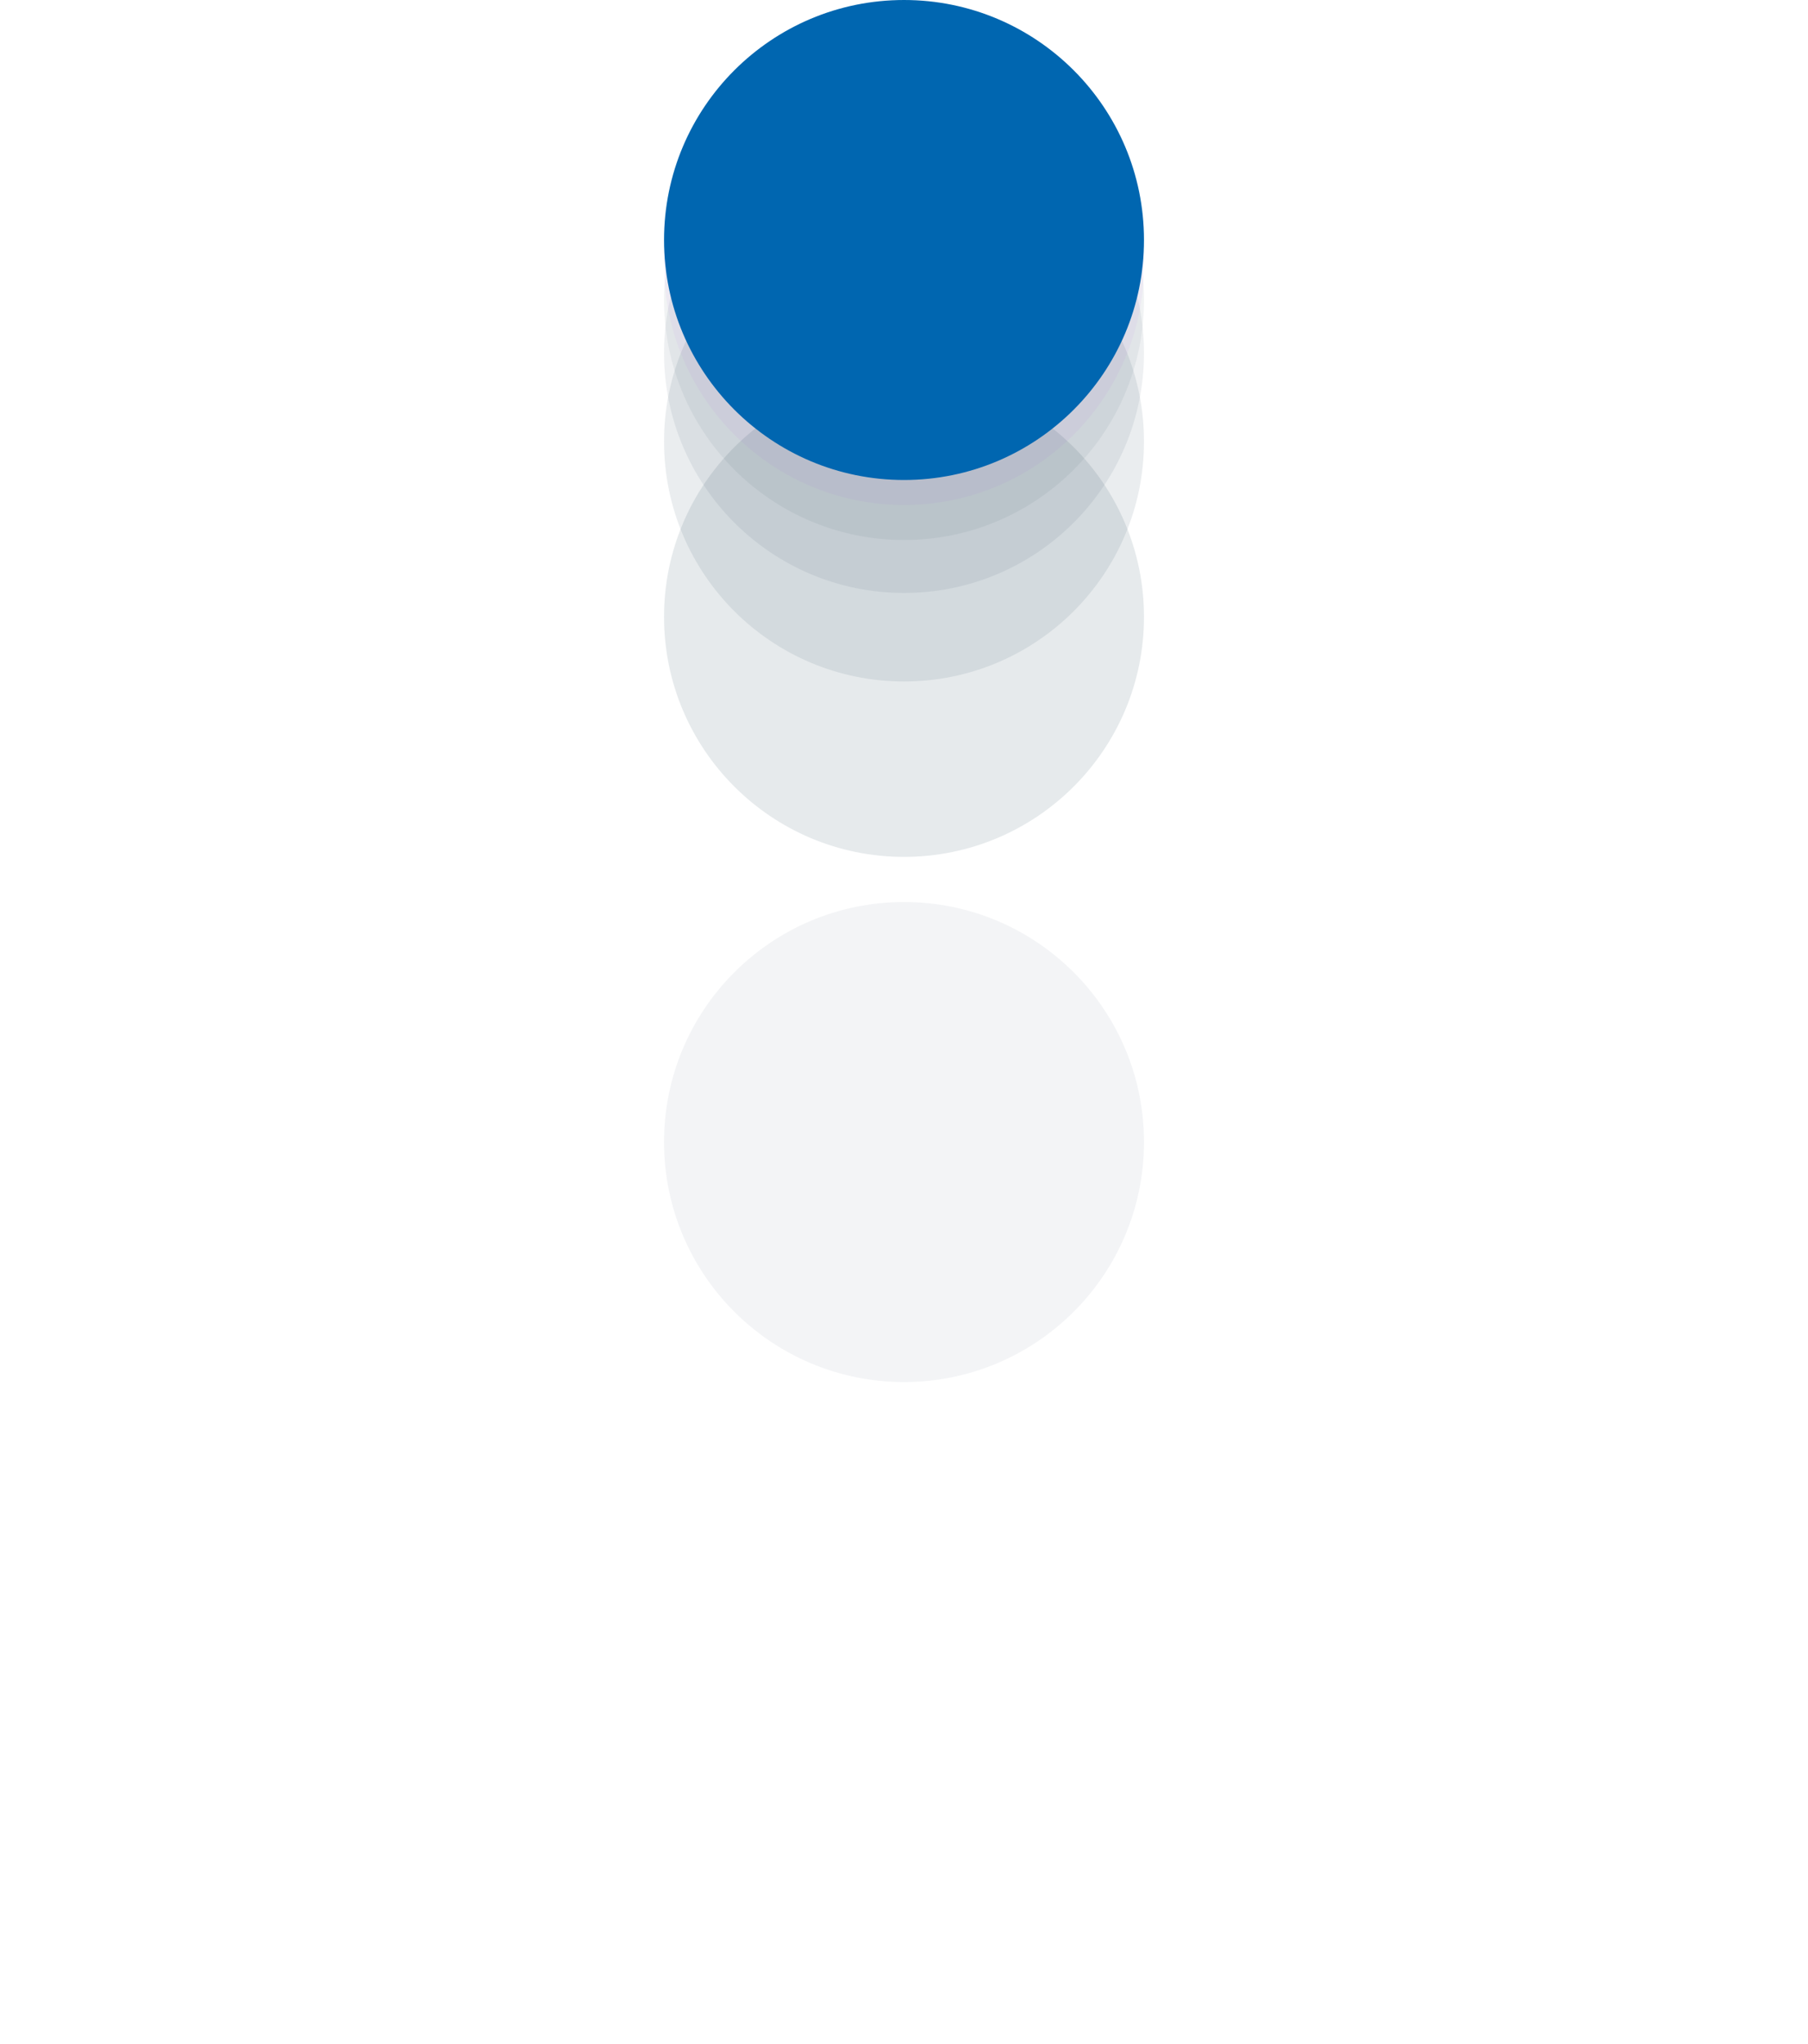
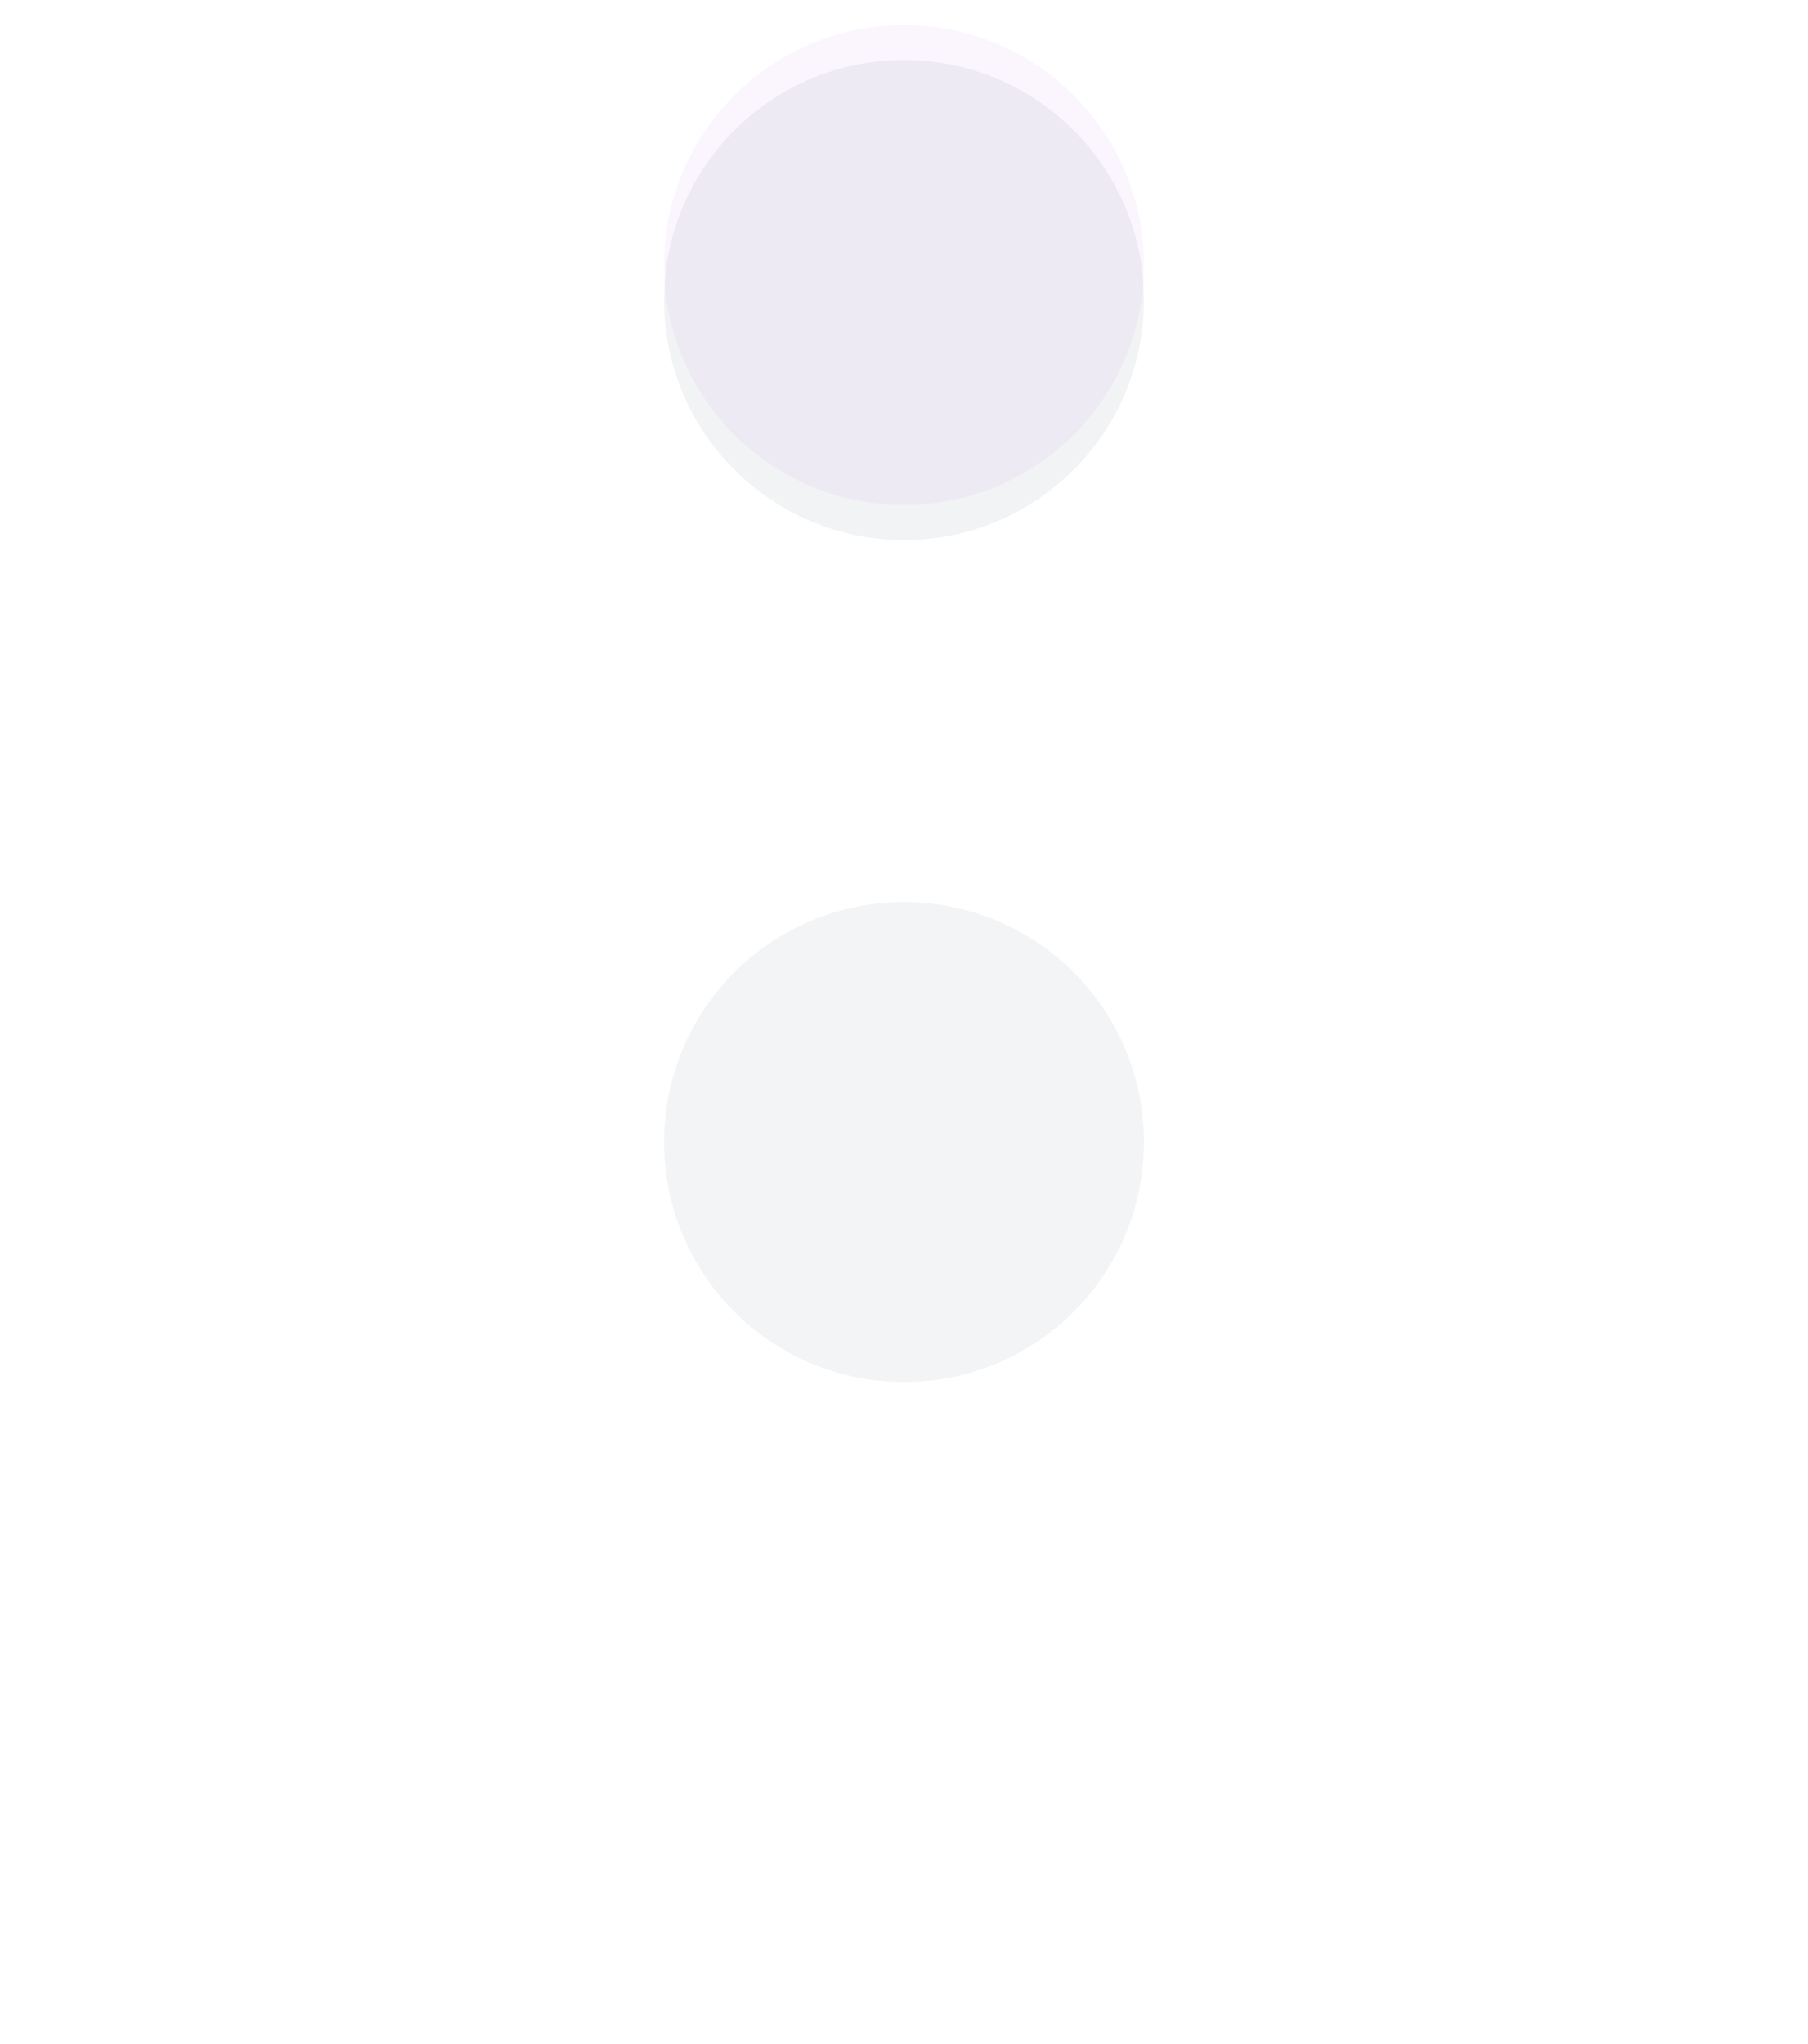
<svg xmlns="http://www.w3.org/2000/svg" version="1.1" width="230px" height="260px" viewBox="-84.515 0 230.301 260.935" aria-hidden="true">
  <g>
    <g transform="matrix(1, 0, 0, 1, 0, 0)">
      <g transform="matrix(1,0,0,1,0,0)" filter="url(#Filter1159f82790646e43)">
        <g />
        <path d="M61.274,30.637c0,16.92 -13.717,30.637 -30.637,30.637c-16.92,0 -30.637,-13.717 -30.637,-30.637c0,-16.92 13.717,-30.637 30.637,-30.637c16.92,0 30.637,13.717 30.637,30.637z" fill="#022745" fill-opacity="0.05" />
      </g>
      <g transform="matrix(1,0,0,1,0,0)" filter="url(#Filter1154f82790646e43)">
        <g />
-         <path d="M61.274,30.637c0,16.92 -13.717,30.637 -30.637,30.637c-16.92,0 -30.637,-13.717 -30.637,-30.637c0,-16.92 13.717,-30.637 30.637,-30.637c16.92,0 30.637,13.717 30.637,30.637z" fill="#012845" fill-opacity="0.101" />
      </g>
      <g transform="matrix(1,0,0,1,0,0)" filter="url(#Filter1149f82790646e43)">
        <g />
-         <path d="M61.274,30.637c0,16.92 -13.717,30.637 -30.637,30.637c-16.92,0 -30.637,-13.717 -30.637,-30.637c0,-16.92 13.717,-30.637 30.637,-30.637c16.92,0 30.637,13.717 30.637,30.637z" fill="#012845" fill-opacity="0.084" />
      </g>
      <g transform="matrix(1,0,0,1,0,0)" filter="url(#Filter1144f82790646e43)">
        <g />
-         <path d="M61.274,30.637c0,16.92 -13.717,30.637 -30.637,30.637c-16.92,0 -30.637,-13.717 -30.637,-30.637c0,-16.92 13.717,-30.637 30.637,-30.637c16.92,0 30.637,13.717 30.637,30.637z" fill="#012845" fill-opacity="0.07" />
      </g>
      <g transform="matrix(1,0,0,1,0,0)" filter="url(#Filter1139f82790646e43)">
        <g />
        <path d="M61.274,30.637c0,16.92 -13.717,30.637 -30.637,30.637c-16.92,0 -30.637,-13.717 -30.637,-30.637c0,-16.92 13.717,-30.637 30.637,-30.637c16.92,0 30.637,13.717 30.637,30.637z" fill="#012845" fill-opacity="0.057" />
      </g>
      <g transform="matrix(1,0,0,1,0,0)" filter="url(#Filter1134f82790646e43)">
        <g />
        <path d="M61.274,30.637c0,16.92 -13.717,30.637 -30.637,30.637c-16.92,0 -30.637,-13.717 -30.637,-30.637c0,-16.92 13.717,-30.637 30.637,-30.637c16.92,0 30.637,13.717 30.637,30.637z" fill="#830de2" fill-opacity="0.039" />
      </g>
-       <path d="M61.274,30.637c0,16.92 -13.717,30.637 -30.637,30.637c-16.92,0 -30.637,-13.717 -30.637,-30.637c0,-16.92 13.717,-30.637 30.637,-30.637c16.92,0 30.637,13.717 30.637,30.637z" transform="matrix(1,0,0,1,0,0)" fill-rule="nonzero" fill="#0066b0" />
    </g>
  </g>
  <defs>
    <linearGradient class="cerosgradient" data-cerosgradient="true" id="CerosGradient_id834f663cb" gradientUnits="userSpaceOnUse" x1="50%" y1="100%" x2="50%" y2="0%">
      <stop offset="0%" stop-color="#d1d1d1" />
      <stop offset="100%" stop-color="#d1d1d1" />
    </linearGradient>
    <linearGradient />
    <filter width="85.951" height="89.141" x="-12.339" y="-12.339" filterUnits="userSpaceOnUse">
      <feOffset id="FeOffset1130f82790646e43" result="FeOffset1130" in="SourceGraphic" dy="3.19" dx="0" />
      <feGaussianBlur id="FeGaussianBlur1131f82790646e43" result="FeGaussianBlur1131" in="FeOffset1130" stdDeviation="0.936 0.936" />
    </filter>
    <filter width="85.951" height="89.141" x="-12.339" y="-12.339" filterUnits="userSpaceOnUse" id="Filter1134f82790646e43">
      <feOffset id="FeOffset1132f82790646e43" result="FeOffset1132" in="SourceGraphic" dy="3.19" dx="0" />
      <feGaussianBlur id="FeGaussianBlur1133f82790646e43" result="FeGaussianBlur1133" in="FeOffset1132" stdDeviation="0.936 0.936" />
    </filter>
    <filter width="92.514" height="100.174" x="-15.62" y="-15.62" filterUnits="userSpaceOnUse">
      <feOffset id="FeOffset1135f82790646e43" result="FeOffset1135" in="SourceGraphic" dy="7.66" dx="0" />
      <feGaussianBlur id="FeGaussianBlur1136f82790646e43" result="FeGaussianBlur1136" in="FeOffset1135" stdDeviation="2.248 2.248" />
    </filter>
    <filter width="92.514" height="100.174" x="-15.62" y="-15.62" filterUnits="userSpaceOnUse" id="Filter1139f82790646e43">
      <feOffset id="FeOffset1137f82790646e43" result="FeOffset1137" in="SourceGraphic" dy="7.66" dx="0" />
      <feGaussianBlur id="FeGaussianBlur1138f82790646e43" result="FeGaussianBlur1138" in="FeOffset1137" stdDeviation="2.248 2.248" />
    </filter>
    <filter width="102.439" height="116.859" x="-20.583" y="-20.583" filterUnits="userSpaceOnUse">
      <feOffset id="FeOffset1140f82790646e43" result="FeOffset1140" in="SourceGraphic" dy="14.42" dx="0" />
      <feGaussianBlur id="FeGaussianBlur1141f82790646e43" result="FeGaussianBlur1141" in="FeOffset1140" stdDeviation="4.233 4.233" />
    </filter>
    <filter width="102.439" height="116.859" x="-20.583" y="-20.583" filterUnits="userSpaceOnUse" id="Filter1144f82790646e43">
      <feOffset id="FeOffset1142f82790646e43" result="FeOffset1142" in="SourceGraphic" dy="14.42" dx="0" />
      <feGaussianBlur id="FeGaussianBlur1143f82790646e43" result="FeGaussianBlur1143" in="FeOffset1142" stdDeviation="4.233 4.233" />
    </filter>
    <filter width="119.029" height="144.749" x="-28.878" y="-28.878" filterUnits="userSpaceOnUse">
      <feOffset id="FeOffset1145f82790646e43" result="FeOffset1145" in="SourceGraphic" dy="25.72" dx="0" />
      <feGaussianBlur id="FeGaussianBlur1146f82790646e43" result="FeGaussianBlur1146" in="FeOffset1145" stdDeviation="7.551 7.551" />
    </filter>
    <filter width="119.029" height="144.749" x="-28.878" y="-28.878" filterUnits="userSpaceOnUse" id="Filter1149f82790646e43">
      <feOffset id="FeOffset1147f82790646e43" result="FeOffset1147" in="SourceGraphic" dy="25.72" dx="0" />
      <feGaussianBlur id="FeGaussianBlur1148f82790646e43" result="FeGaussianBlur1148" in="FeOffset1147" stdDeviation="7.551 7.551" />
    </filter>
    <filter width="151.891" height="200.001" x="-45.309" y="-45.309" filterUnits="userSpaceOnUse">
      <feOffset id="FeOffset1150f82790646e43" result="FeOffset1150" in="SourceGraphic" dy="48.11" dx="0" />
      <feGaussianBlur id="FeGaussianBlur1151f82790646e43" result="FeGaussianBlur1151" in="FeOffset1150" stdDeviation="14.123 14.123" />
    </filter>
    <filter width="151.891" height="200.001" x="-45.309" y="-45.309" filterUnits="userSpaceOnUse" id="Filter1154f82790646e43">
      <feOffset id="FeOffset1152f82790646e43" result="FeOffset1152" in="SourceGraphic" dy="48.11" dx="0" />
      <feGaussianBlur id="FeGaussianBlur1153f82790646e43" result="FeGaussianBlur1153" in="FeOffset1152" stdDeviation="14.123 14.123" />
    </filter>
    <filter width="250.305" height="365.455" x="-94.515" y="-94.515" filterUnits="userSpaceOnUse">
      <feOffset id="FeOffset1155f82790646e43" result="FeOffset1155" in="SourceGraphic" dy="115.15" dx="0" />
      <feGaussianBlur id="FeGaussianBlur1156f82790646e43" result="FeGaussianBlur1156" in="FeOffset1155" stdDeviation="33.806 33.806" />
    </filter>
    <filter width="250.305" height="365.455" x="-94.515" y="-94.515" filterUnits="userSpaceOnUse" id="Filter1159f82790646e43">
      <feOffset id="FeOffset1157f82790646e43" result="FeOffset1157" in="SourceGraphic" dy="115.15" dx="0" />
      <feGaussianBlur id="FeGaussianBlur1158f82790646e43" result="FeGaussianBlur1158" in="FeOffset1157" stdDeviation="33.806 33.806" />
    </filter>
  </defs>
</svg>